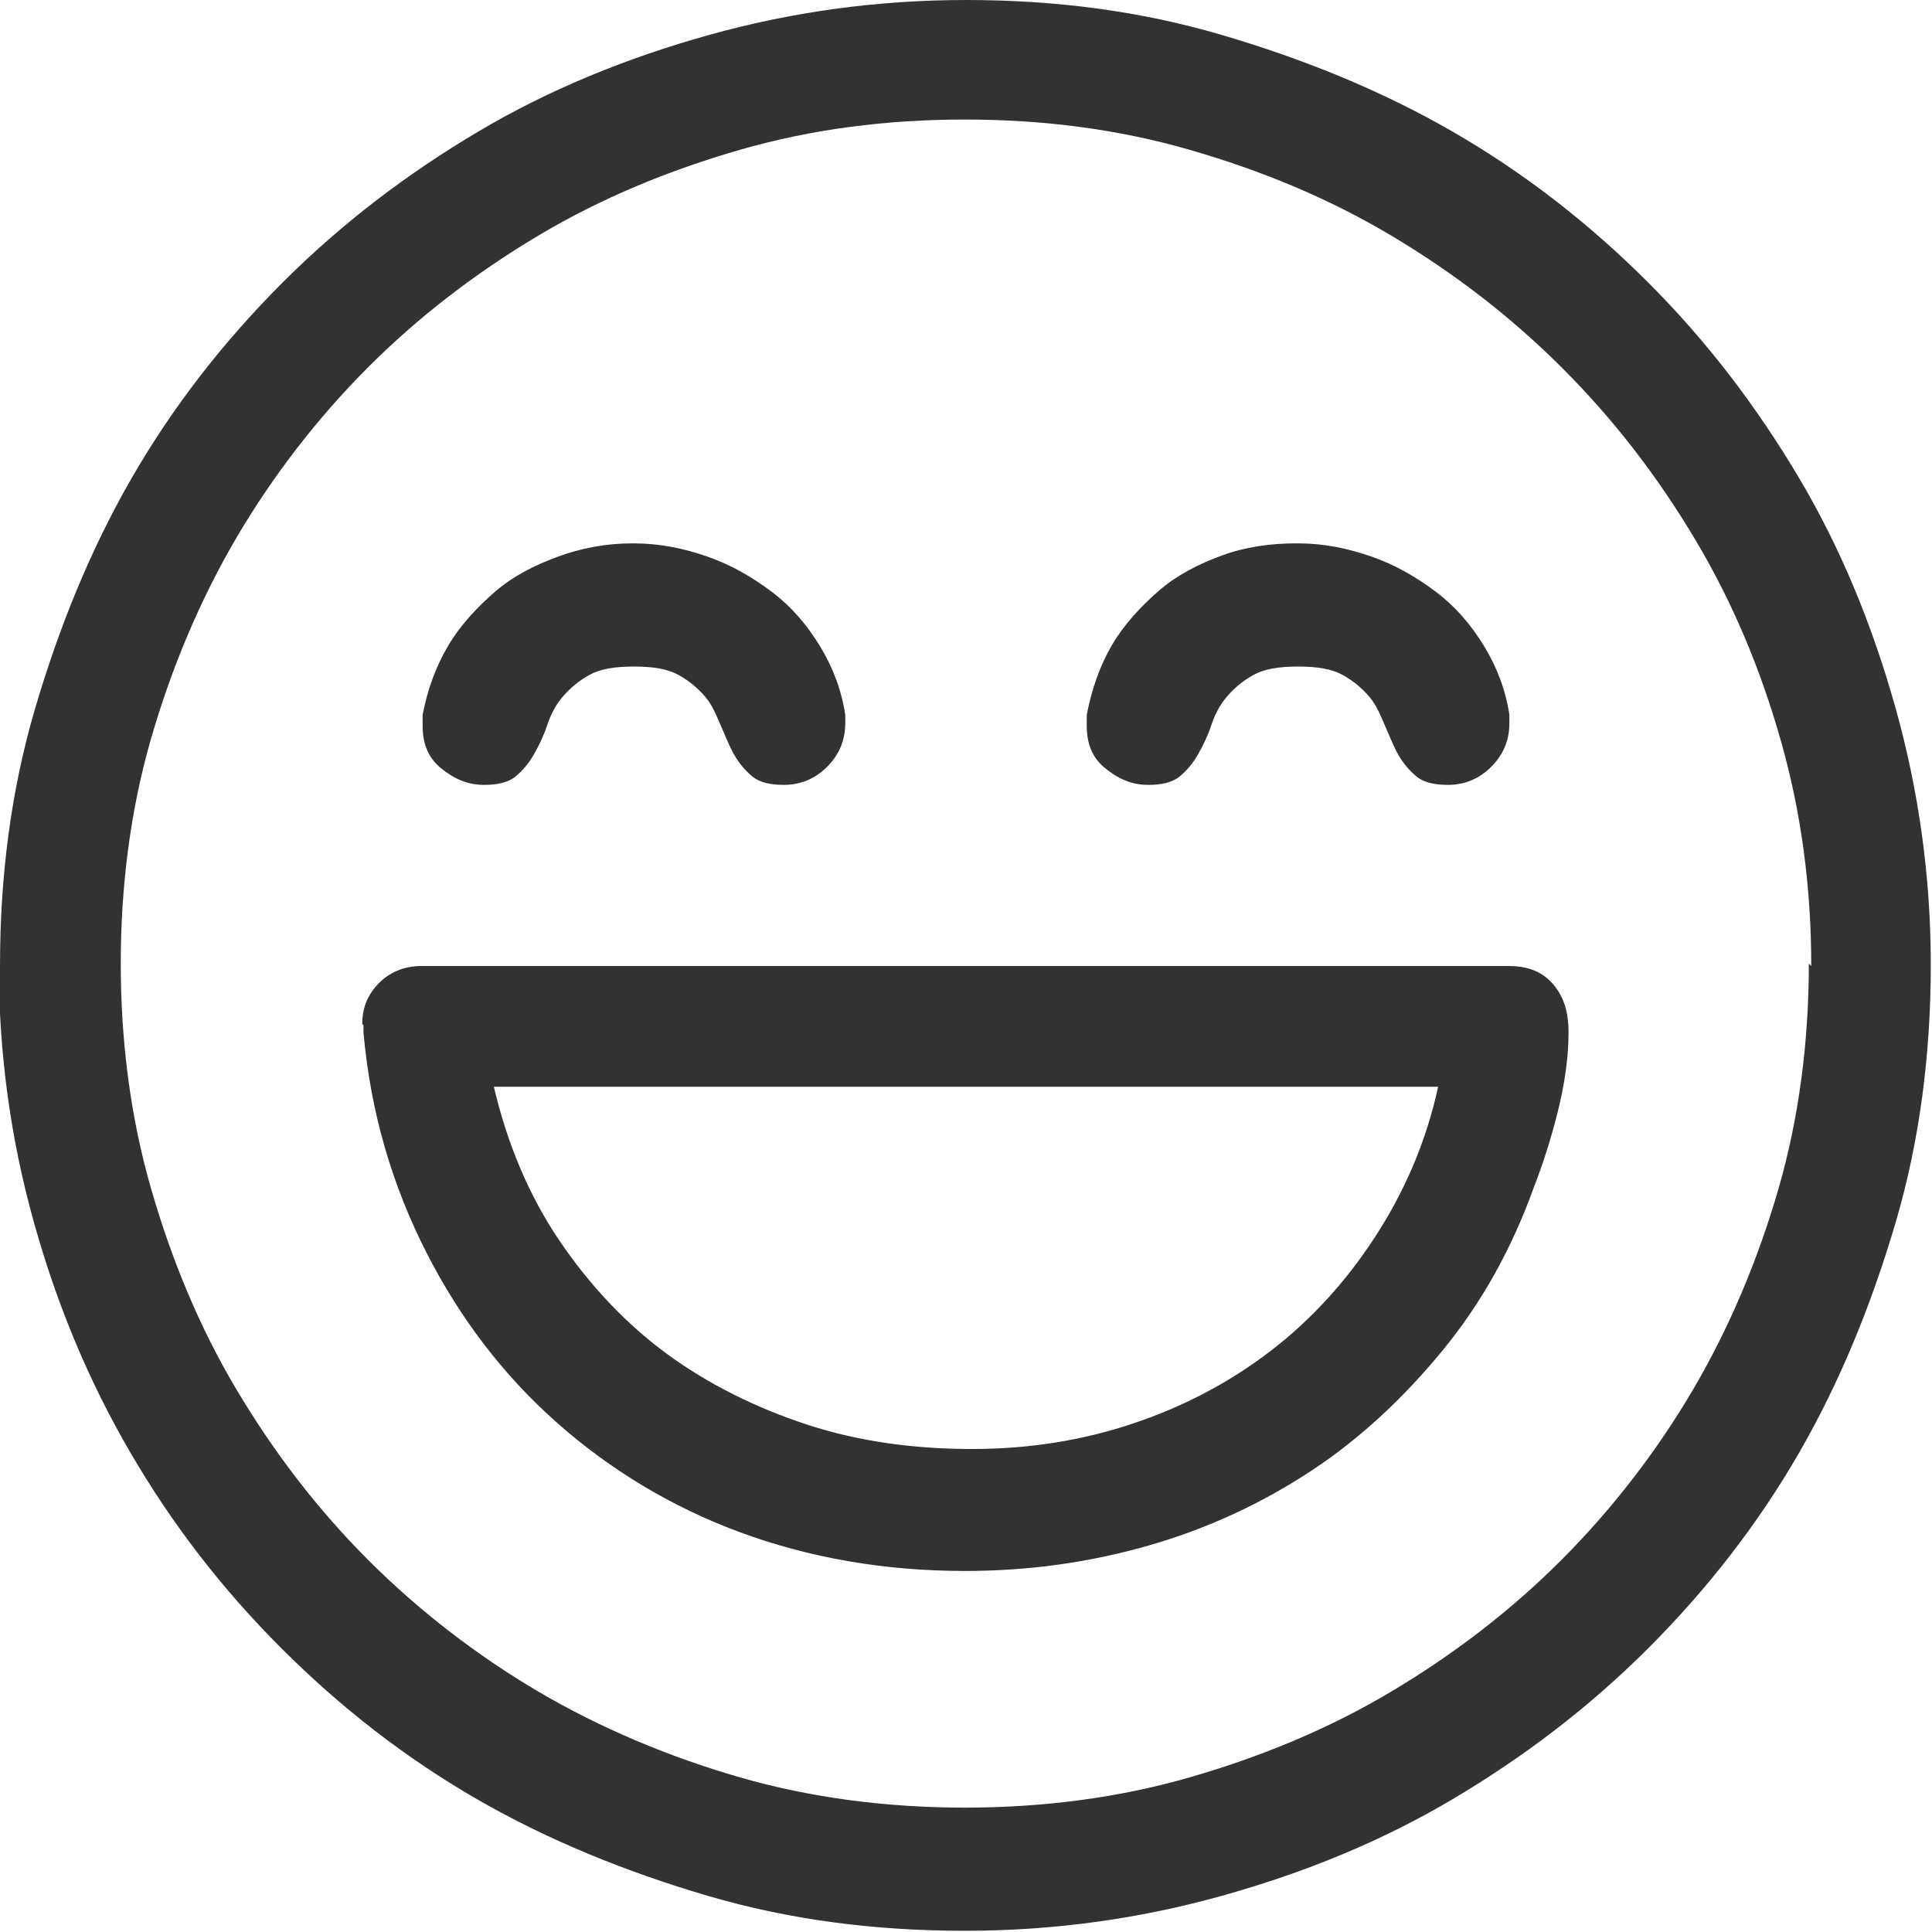
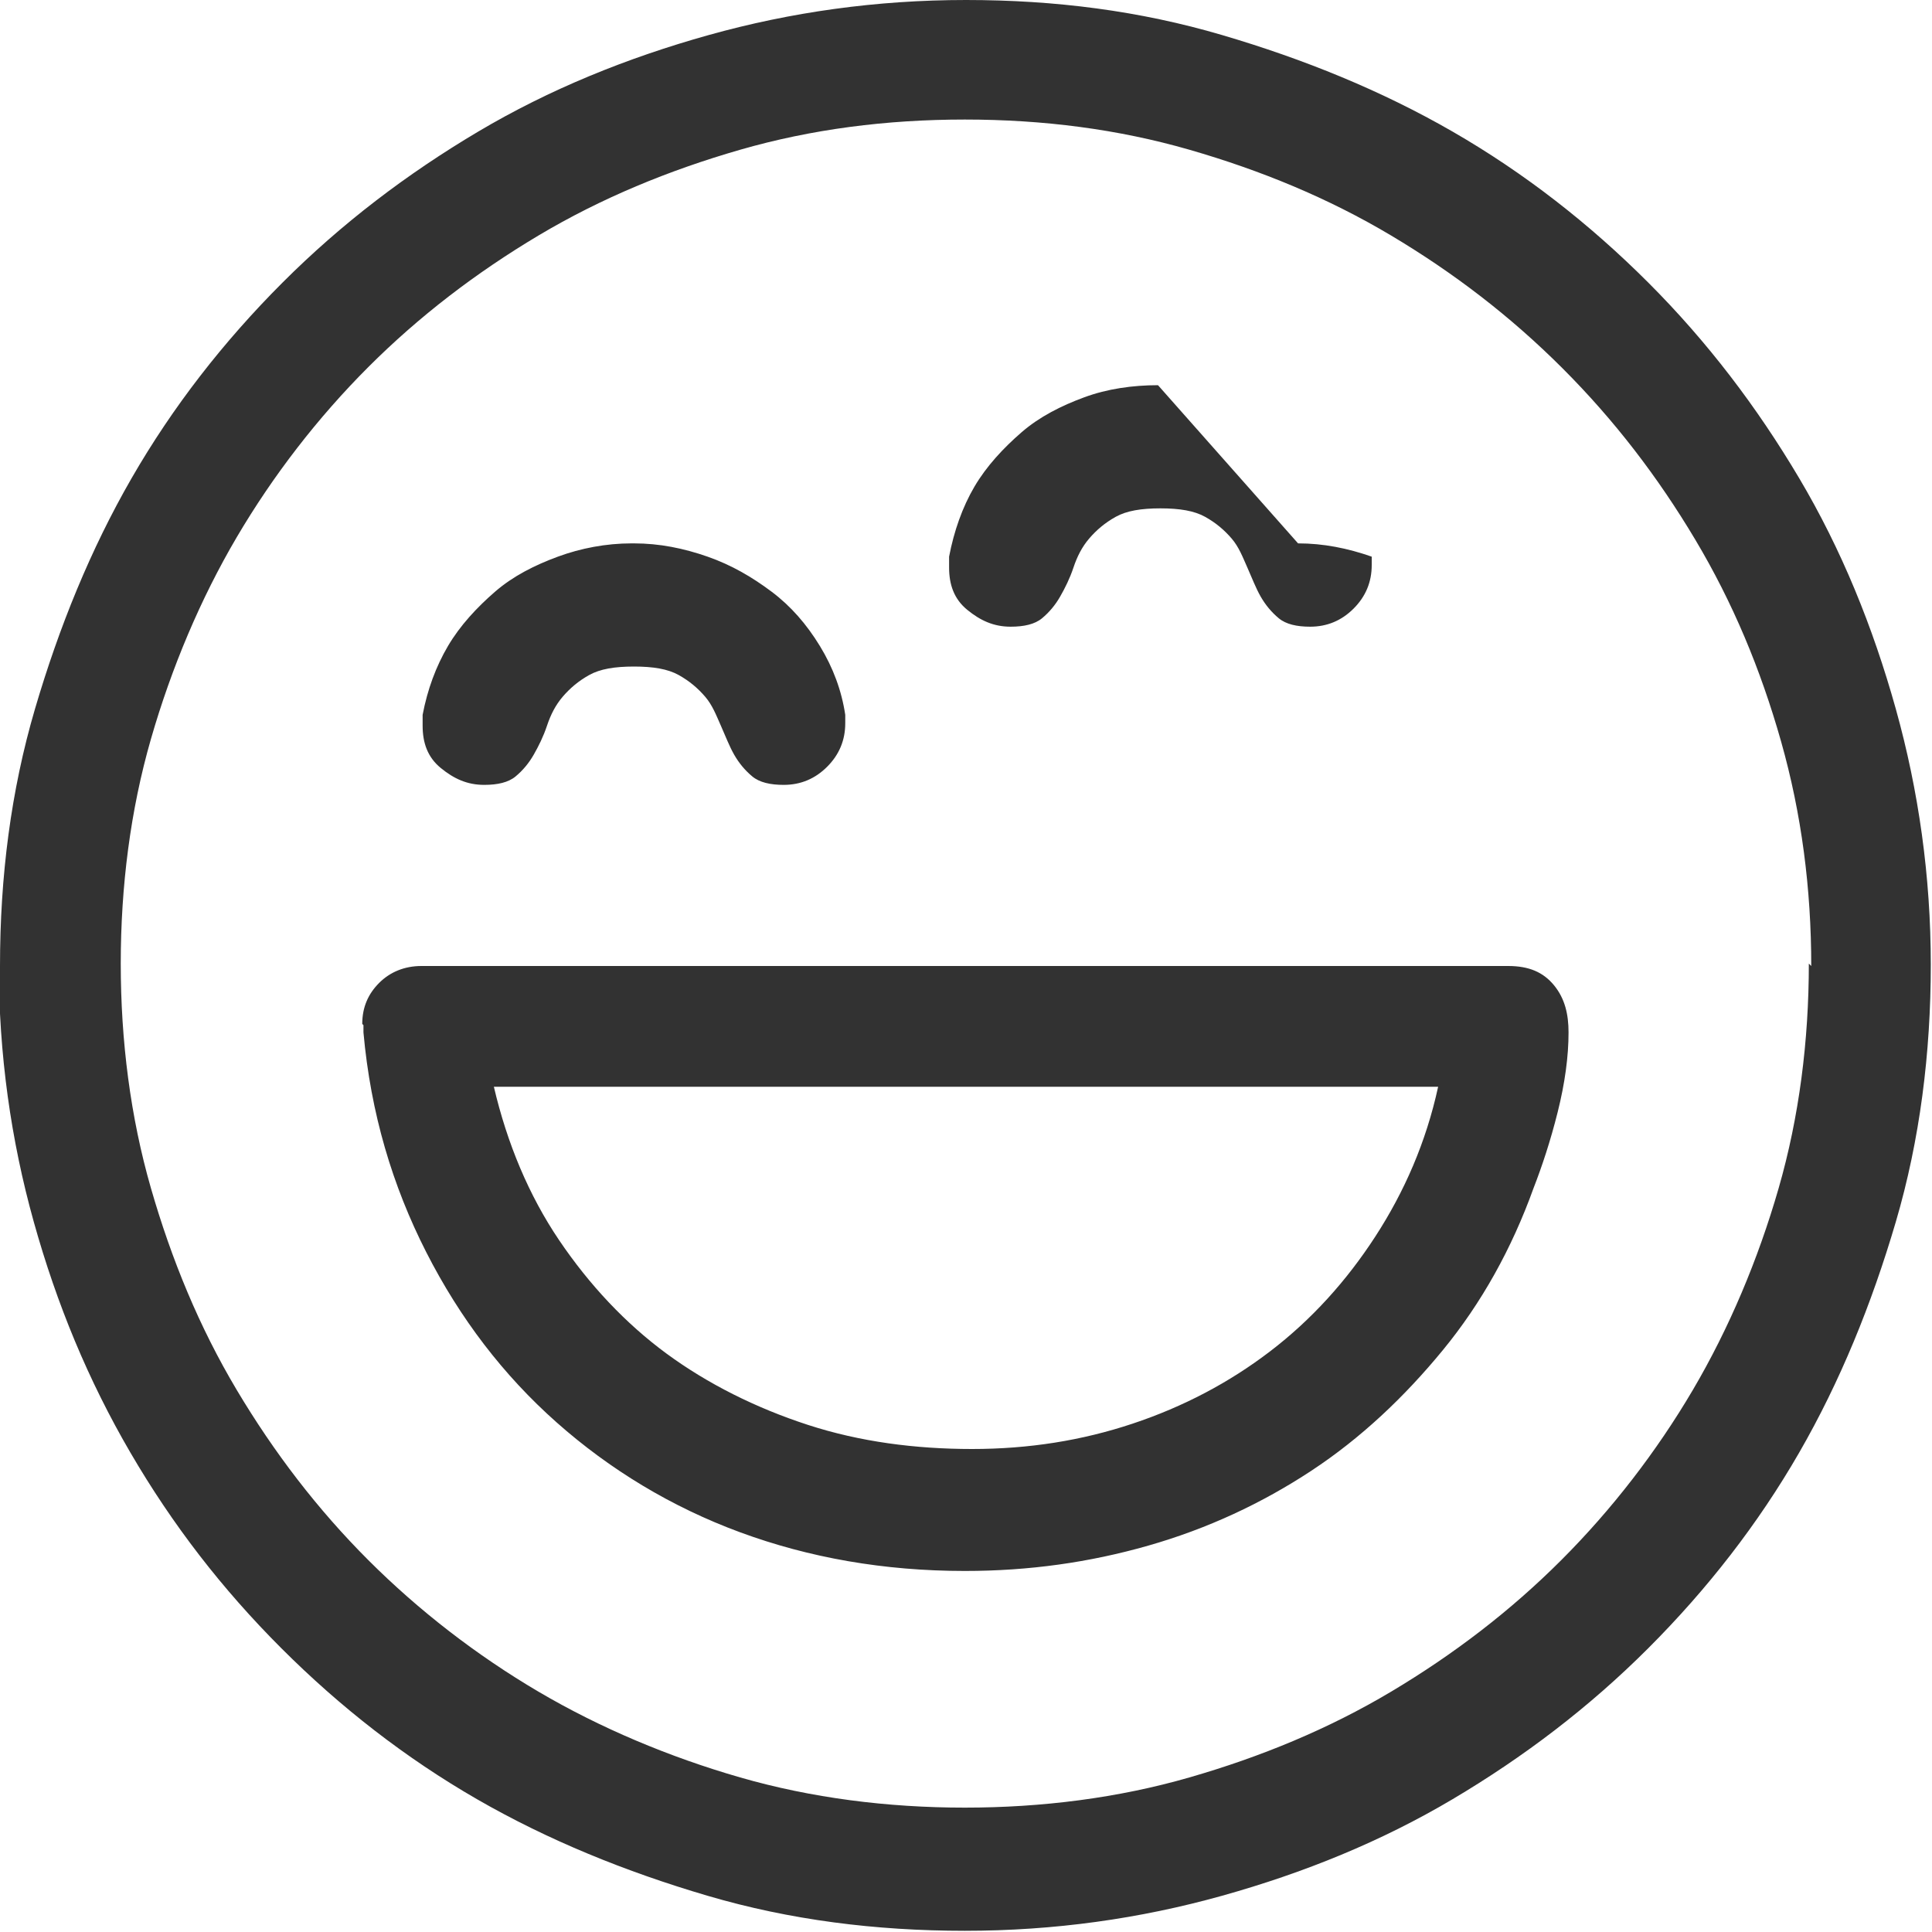
<svg xmlns="http://www.w3.org/2000/svg" id="_图层_2" data-name="图层 2" viewBox="0 0 16 16">
  <defs>
    <style>
      .cls-1 {
        fill: #323232;
        stroke-width: 0px;
      }
    </style>
  </defs>
  <g id="_图层_1-2" data-name="图层 1">
-     <path class="cls-1" d="m0,8c0-.74.09-1.45.29-2.13s.46-1.32.8-1.91.76-1.13,1.25-1.62,1.03-.9,1.62-1.25,1.23-.61,1.91-.8,1.39-.29,2.13-.29,1.44.09,2.12.29,1.32.46,1.91.8,1.13.76,1.62,1.25.9,1.03,1.25,1.62.61,1.23.8,1.91.29,1.39.29,2.12-.09,1.45-.29,2.13-.46,1.32-.8,1.91-.76,1.13-1.25,1.62-1.03.9-1.62,1.25-1.23.61-1.91.8-1.39.29-2.13.29-1.45-.09-2.13-.29-1.32-.46-1.91-.8-1.13-.76-1.62-1.25-.9-1.02-1.25-1.62-.61-1.23-.8-1.91-.29-1.39-.29-2.13Zm15,0c0-.64-.08-1.26-.25-1.86s-.4-1.15-.71-1.67-.67-.99-1.1-1.42-.9-.79-1.42-1.1-1.08-.54-1.67-.71-1.21-.25-1.86-.25-1.27.08-1.86.25-1.15.4-1.67.71-.99.67-1.41,1.09-.79.9-1.09,1.41-.54,1.08-.71,1.67-.25,1.22-.25,1.86.08,1.27.25,1.86.4,1.15.71,1.67.67.99,1.09,1.41.9.79,1.41,1.09,1.08.54,1.67.71,1.22.25,1.86.25,1.27-.08,1.86-.25,1.15-.4,1.67-.71.99-.67,1.41-1.09.79-.9,1.09-1.41.54-1.08.71-1.67.25-1.22.25-1.86Zm-12,.48c0-.14.05-.25.14-.34s.21-.14.35-.14h9c.17,0,.29.05.38.16s.12.24.12.39c0,.2-.03.42-.09.66s-.13.45-.2.63c-.18.5-.43.95-.75,1.34s-.68.73-1.09,1-.86.48-1.35.62-.99.21-1.52.21c-.67,0-1.29-.11-1.86-.32s-1.08-.52-1.52-.91-.8-.86-1.08-1.41-.46-1.15-.52-1.82v-.06Zm2.25-3.98c.21,0,.41.04.61.11s.37.17.53.29.29.27.4.45.18.37.21.57v.05s0,.01,0,.02c0,.14-.05.26-.15.36s-.22.15-.36.15c-.11,0-.2-.02-.26-.07s-.11-.11-.15-.18-.07-.15-.11-.24-.07-.17-.13-.24-.13-.13-.22-.18-.21-.07-.37-.07-.28.02-.37.07-.16.11-.22.18-.1.15-.13.24-.07.17-.11.24-.09.13-.15.18-.15.07-.26.07c-.14,0-.25-.05-.36-.14s-.15-.21-.15-.35c0-.04,0-.07,0-.09.04-.21.11-.4.21-.57s.24-.32.39-.45.33-.22.52-.29.4-.11.61-.11Zm6.66,4.5h-7.82c.11.47.29.9.54,1.27s.55.69.89.94.74.45,1.17.59.89.2,1.36.2.91-.07,1.33-.21.8-.34,1.14-.6.63-.58.87-.95.42-.78.52-1.24Zm-1.16-4.5c.21,0,.41.04.61.11s.37.17.53.29.29.27.4.45.18.37.21.57v.05s0,.01,0,.02c0,.14-.05.26-.15.36s-.22.15-.36.15c-.11,0-.2-.02-.26-.07s-.11-.11-.15-.18-.07-.15-.11-.24-.07-.17-.13-.24-.13-.13-.22-.18-.21-.07-.37-.07-.28.02-.37.07-.16.11-.22.18-.1.15-.13.24-.07.17-.11.24-.09.13-.15.18-.15.07-.26.07c-.14,0-.25-.05-.36-.14s-.15-.21-.15-.35c0-.04,0-.07,0-.09.04-.21.11-.41.21-.58s.24-.32.39-.45.33-.22.52-.29.4-.1.61-.1Z" />
+     <path class="cls-1" d="m0,8c0-.74.09-1.45.29-2.13s.46-1.32.8-1.91.76-1.13,1.25-1.62,1.03-.9,1.62-1.25,1.23-.61,1.91-.8,1.39-.29,2.13-.29,1.44.09,2.12.29,1.32.46,1.91.8,1.13.76,1.62,1.25.9,1.03,1.25,1.62.61,1.23.8,1.91.29,1.39.29,2.12-.09,1.45-.29,2.13-.46,1.32-.8,1.91-.76,1.13-1.25,1.62-1.03.9-1.62,1.25-1.23.61-1.91.8-1.39.29-2.13.29-1.45-.09-2.13-.29-1.32-.46-1.91-.8-1.13-.76-1.62-1.25-.9-1.02-1.25-1.62-.61-1.23-.8-1.91-.29-1.39-.29-2.13Zm15,0c0-.64-.08-1.26-.25-1.86s-.4-1.15-.71-1.67-.67-.99-1.1-1.42-.9-.79-1.42-1.1-1.08-.54-1.67-.71-1.21-.25-1.86-.25-1.27.08-1.86.25-1.15.4-1.67.71-.99.67-1.41,1.09-.79.9-1.09,1.41-.54,1.08-.71,1.67-.25,1.22-.25,1.86.08,1.27.25,1.86.4,1.15.71,1.67.67.99,1.09,1.41.9.79,1.41,1.09,1.08.54,1.67.71,1.22.25,1.86.25,1.27-.08,1.86-.25,1.15-.4,1.67-.71.99-.67,1.41-1.09.79-.9,1.09-1.41.54-1.08.71-1.67.25-1.22.25-1.86Zm-12,.48c0-.14.05-.25.14-.34s.21-.14.35-.14h9c.17,0,.29.05.38.16s.12.24.12.39c0,.2-.03.42-.09.66s-.13.45-.2.63c-.18.5-.43.95-.75,1.34s-.68.73-1.09,1-.86.48-1.35.62-.99.21-1.52.21c-.67,0-1.29-.11-1.86-.32s-1.08-.52-1.52-.91-.8-.86-1.08-1.41-.46-1.15-.52-1.82v-.06Zm2.25-3.98c.21,0,.41.04.61.11s.37.17.53.29.29.27.4.45.18.37.21.57v.05s0,.01,0,.02c0,.14-.05.26-.15.36s-.22.15-.36.15c-.11,0-.2-.02-.26-.07s-.11-.11-.15-.18-.07-.15-.11-.24-.07-.17-.13-.24-.13-.13-.22-.18-.21-.07-.37-.07-.28.02-.37.07-.16.11-.22.18-.1.15-.13.24-.07.17-.11.24-.09.13-.15.18-.15.07-.26.07c-.14,0-.25-.05-.36-.14s-.15-.21-.15-.35c0-.04,0-.07,0-.09.04-.21.11-.4.21-.57s.24-.32.39-.45.33-.22.52-.29.4-.11.61-.11Zm6.66,4.5h-7.82c.11.47.29.9.54,1.27s.55.69.89.94.74.45,1.17.59.89.2,1.36.2.91-.07,1.33-.21.8-.34,1.14-.6.63-.58.87-.95.42-.78.52-1.24Zm-1.16-4.5c.21,0,.41.04.61.11v.05s0,.01,0,.02c0,.14-.05.26-.15.36s-.22.15-.36.15c-.11,0-.2-.02-.26-.07s-.11-.11-.15-.18-.07-.15-.11-.24-.07-.17-.13-.24-.13-.13-.22-.18-.21-.07-.37-.07-.28.02-.37.07-.16.11-.22.18-.1.15-.13.24-.07.17-.11.24-.09.13-.15.18-.15.07-.26.07c-.14,0-.25-.05-.36-.14s-.15-.21-.15-.35c0-.04,0-.07,0-.09.04-.21.11-.41.21-.58s.24-.32.39-.45.33-.22.52-.29.4-.1.61-.1Z" />
  </g>
</svg>